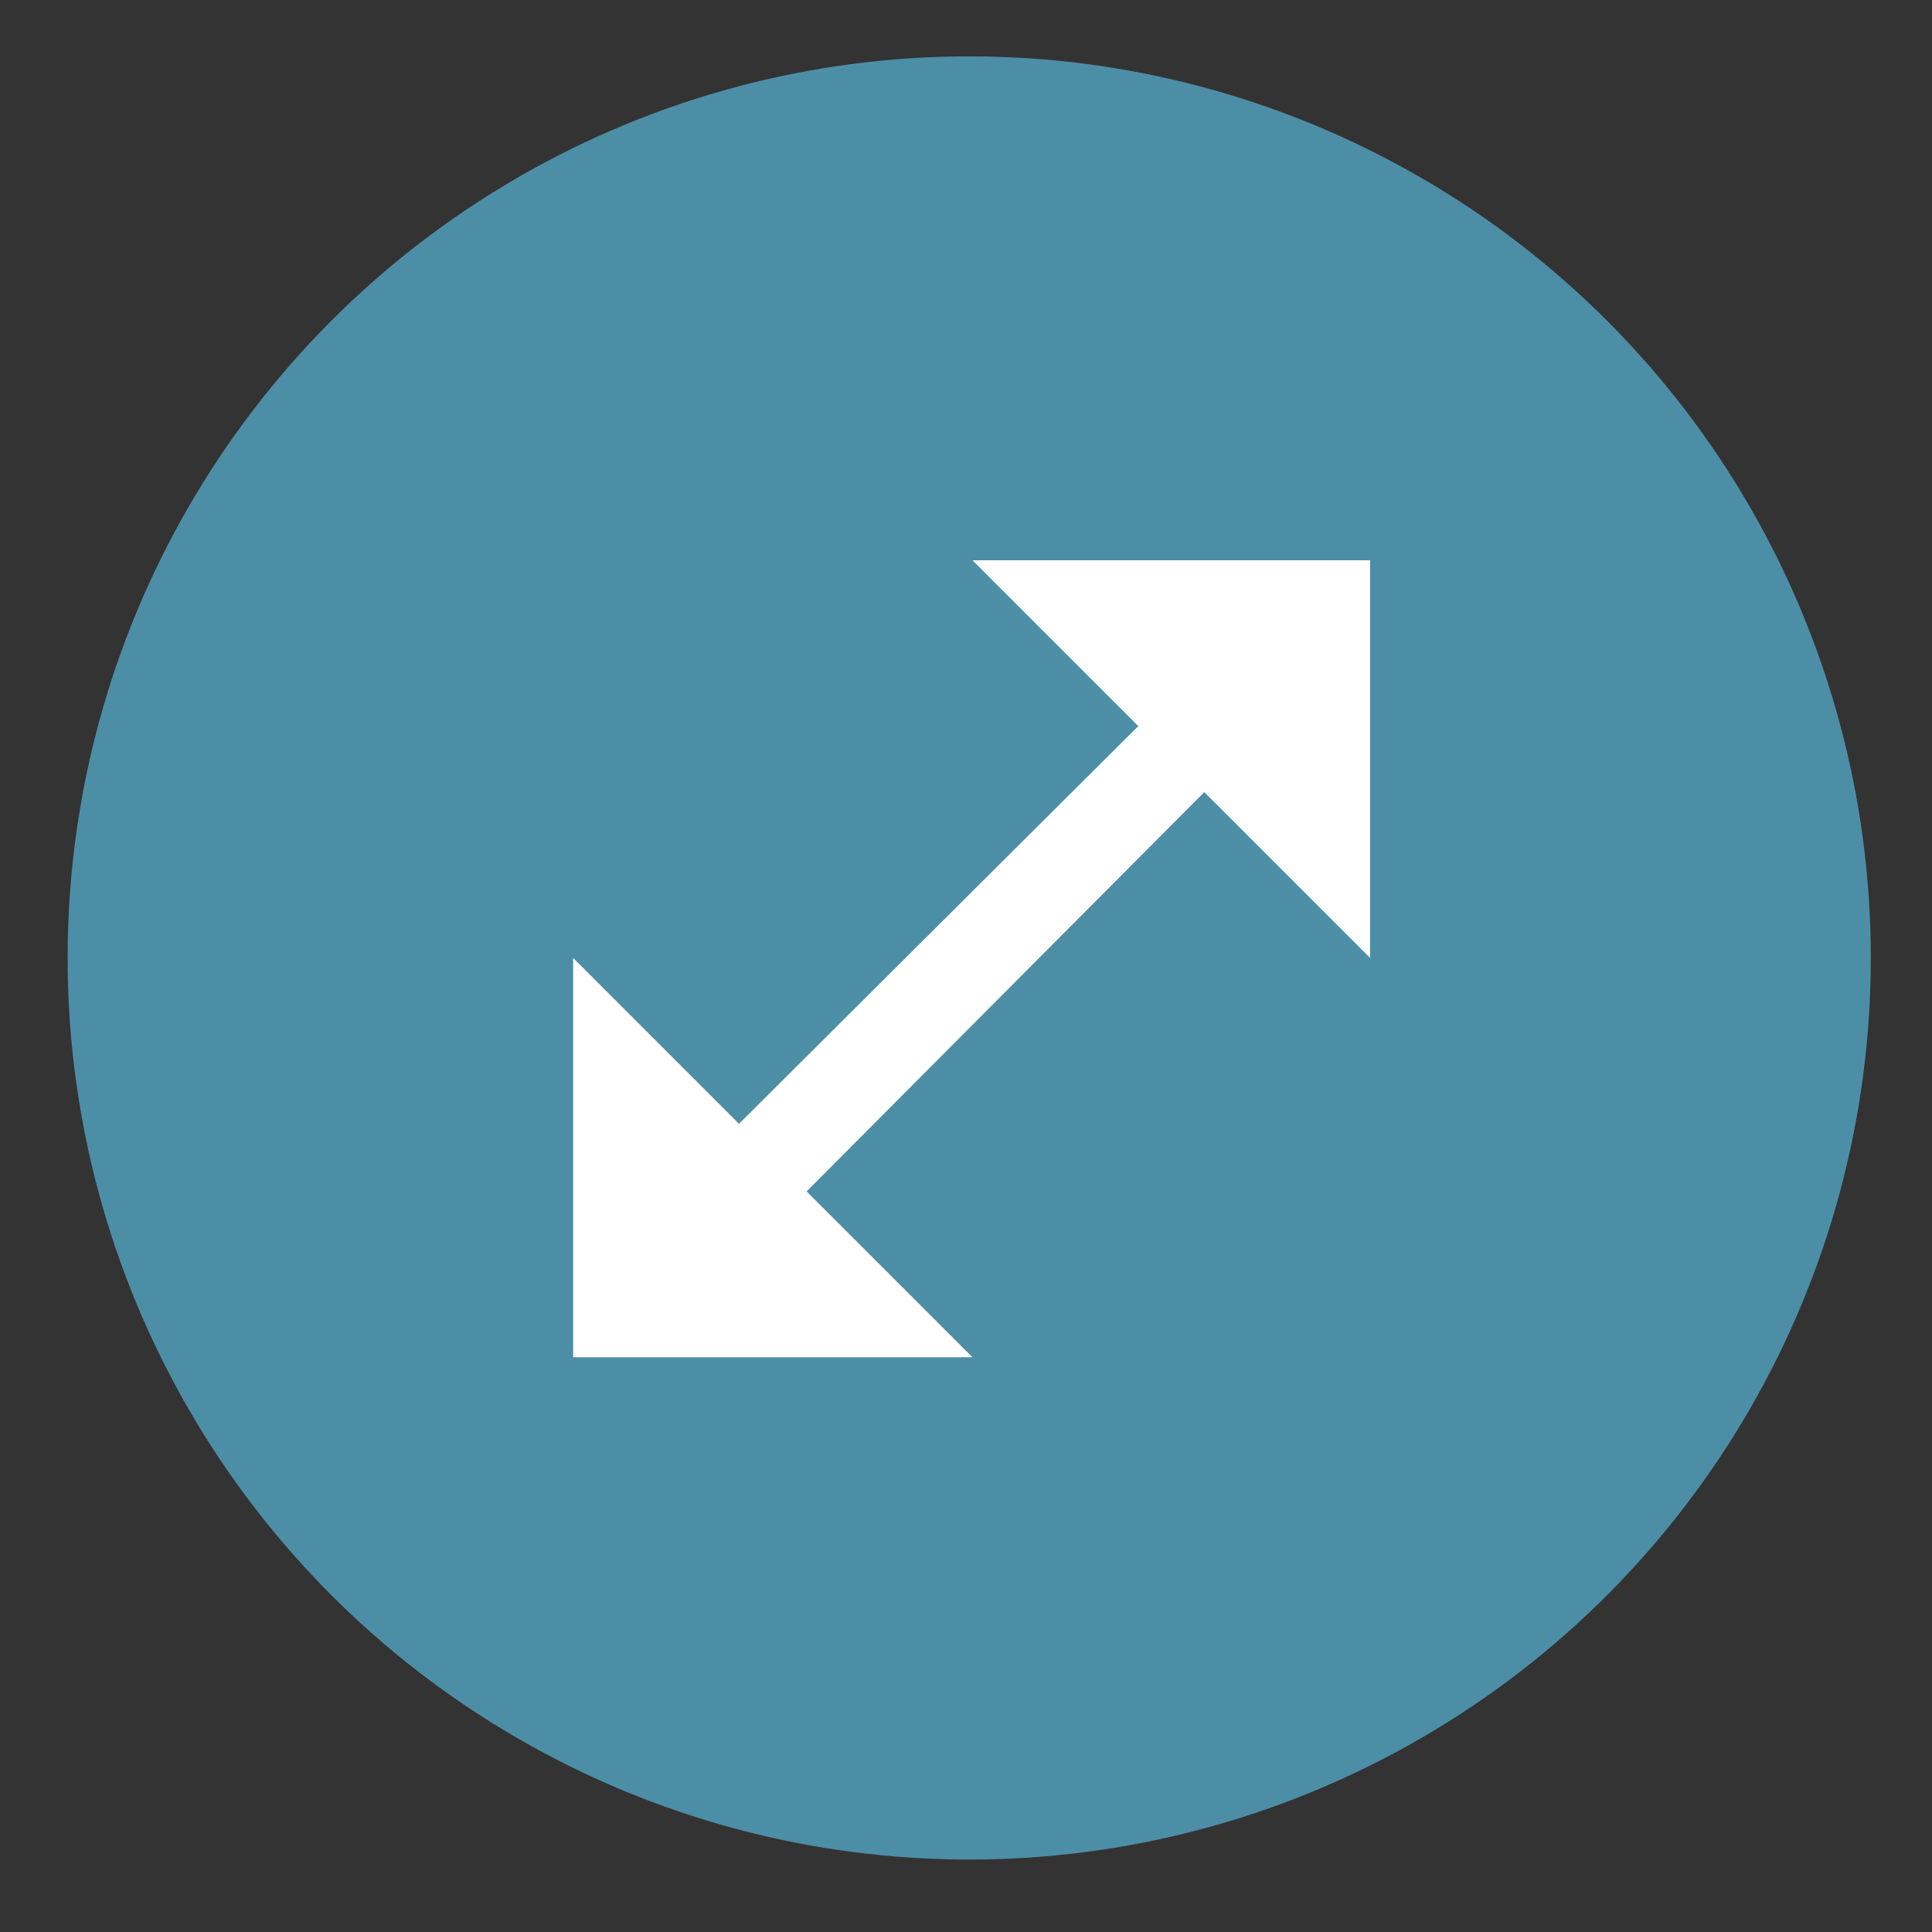
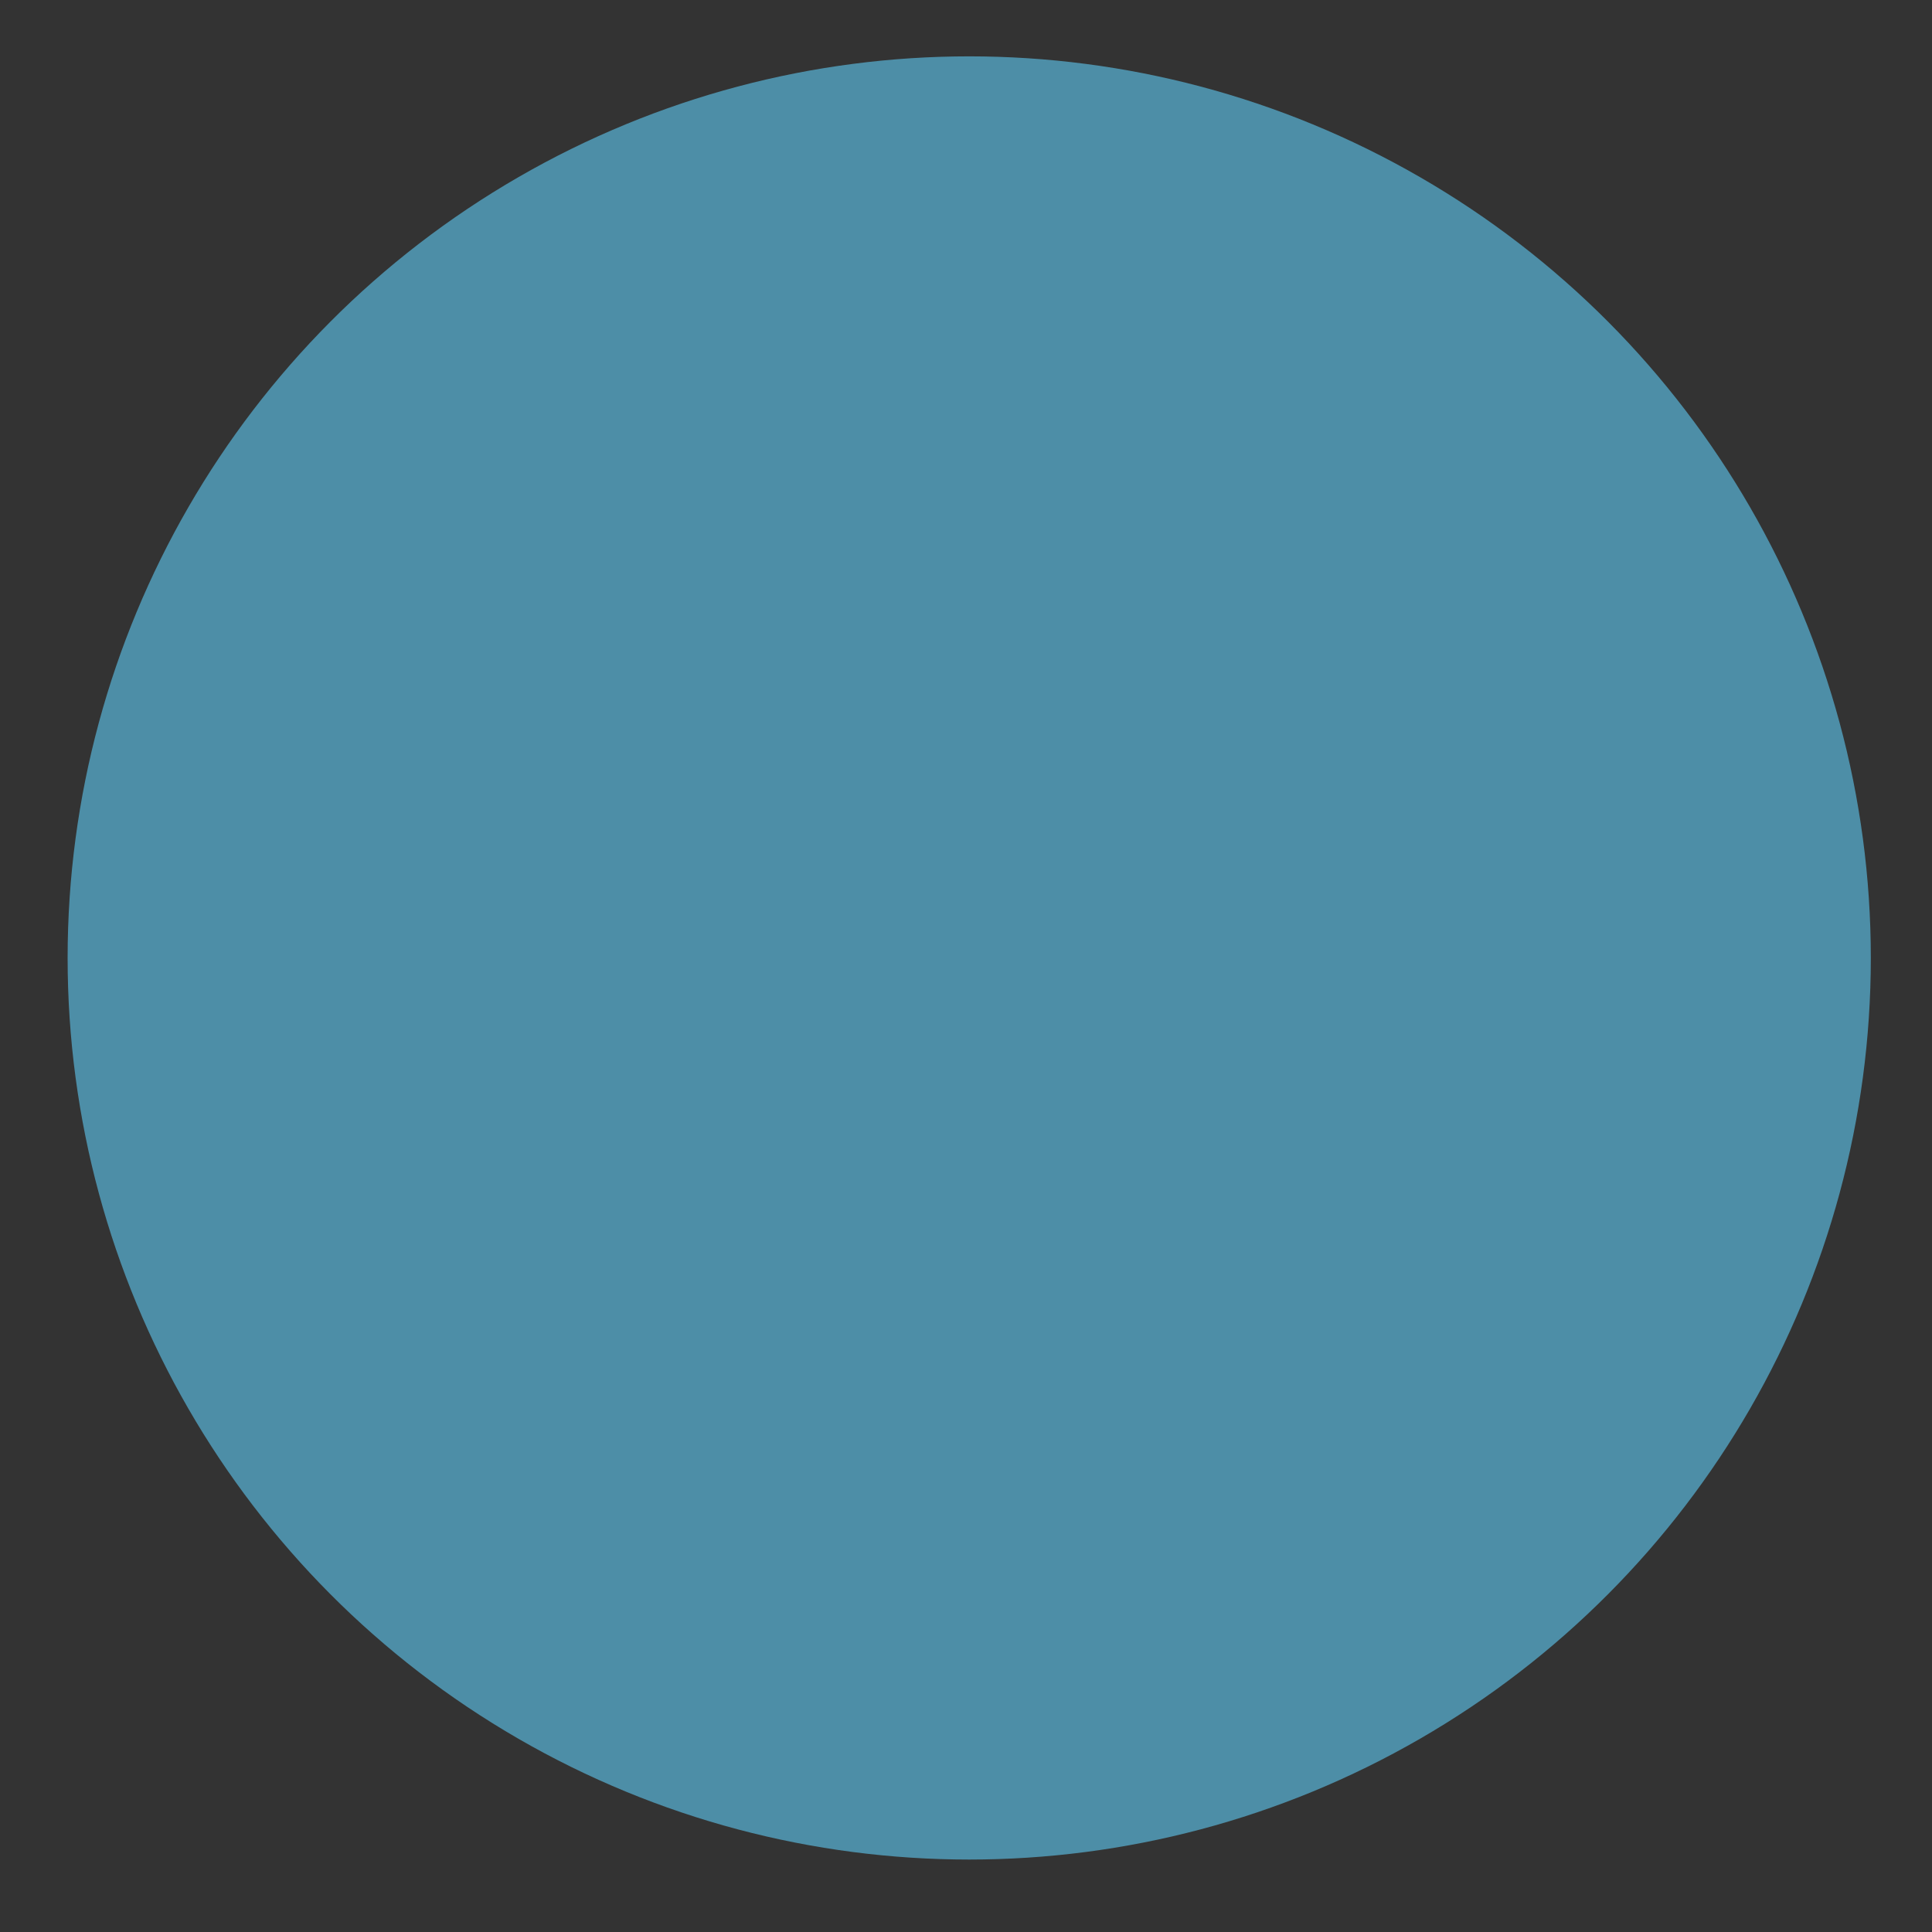
<svg xmlns="http://www.w3.org/2000/svg" version="1.1" id="Layer_1" x="0px" y="0px" viewBox="0 0 120 120" style="enable-background:new 0 0 120 120;" xml:space="preserve">
  <rect x="0" y="0" width="120" height="120" fill="#333333" stroke="none" />
  <style type="text/css">
	.st0{fill:#4D8EA7;}
	.st1{fill:#FFFFFF;}
</style>
  <circle id="Ellipse_4_00000096772049803209592420000001238771809448773782_" class="st0" cx="60.2" cy="59.5" r="56" />
-   <path id="Icon_open-resize-both" class="st1" d="M60.4,34.8l10.3,10.3L45.9,69.8L35.6,59.5v24.8h24.8L50.1,74l24.7-24.8l10.3,10.3  V34.8H60.4z" />
</svg>